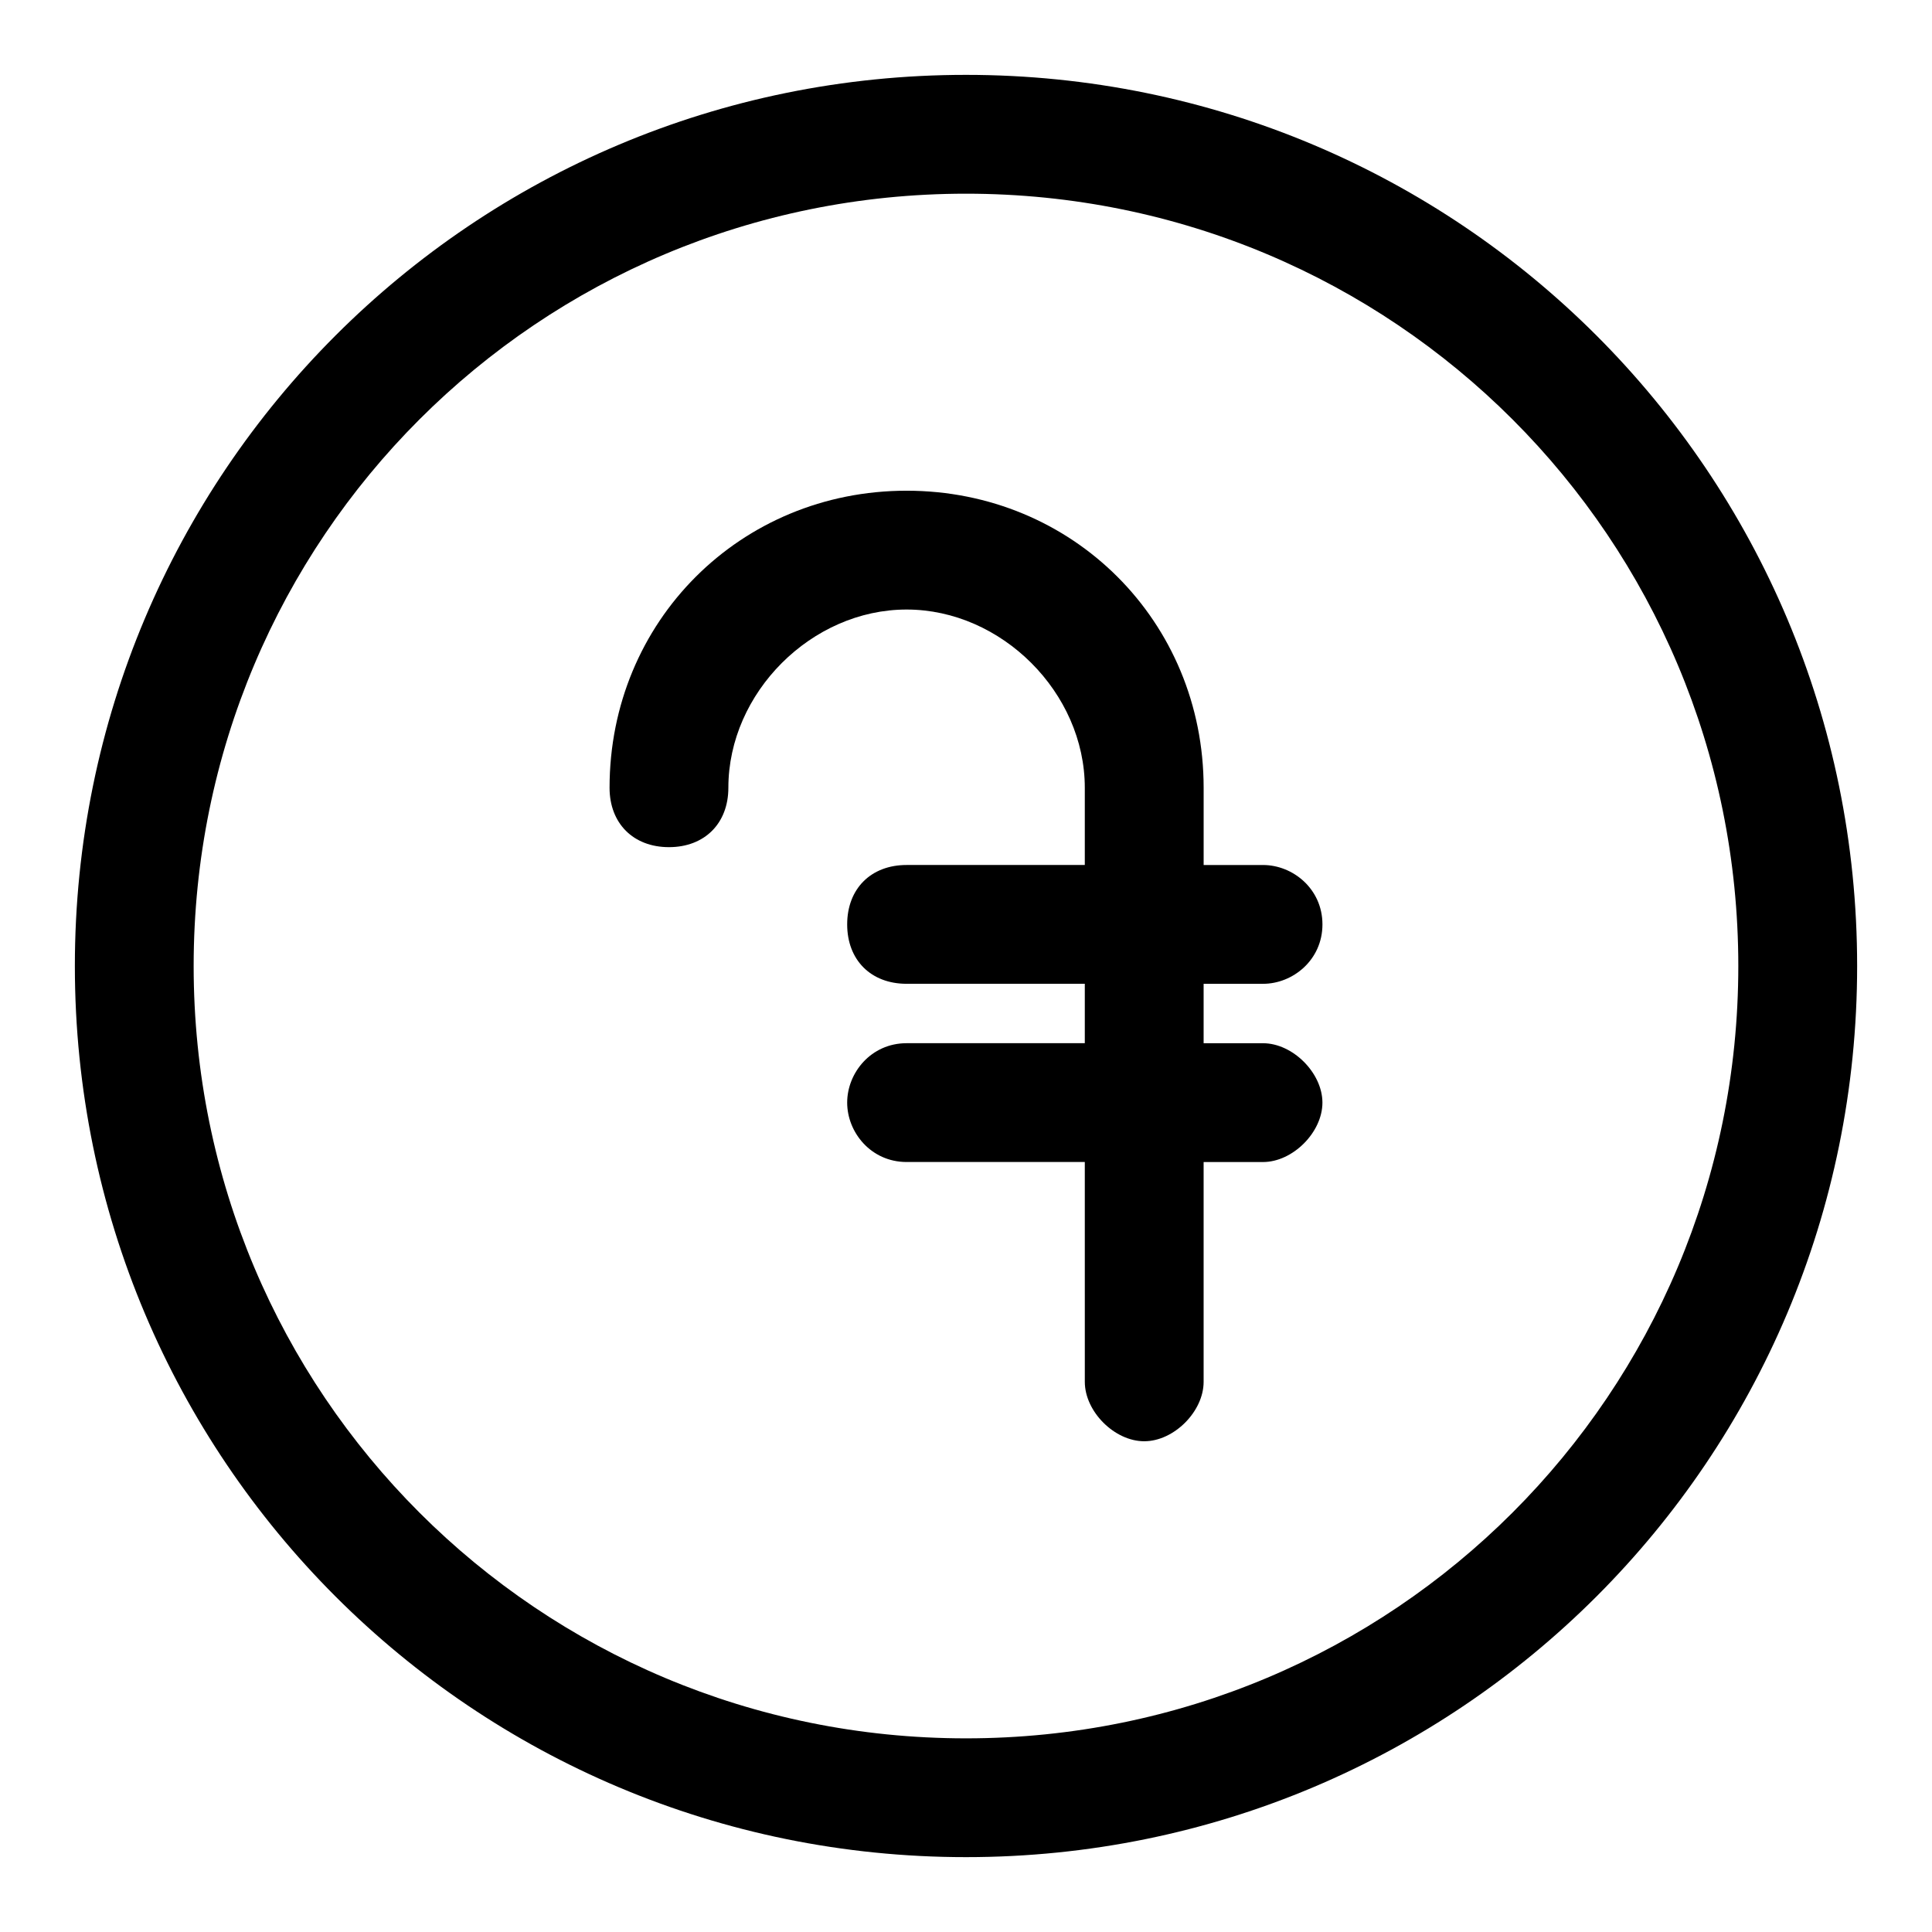
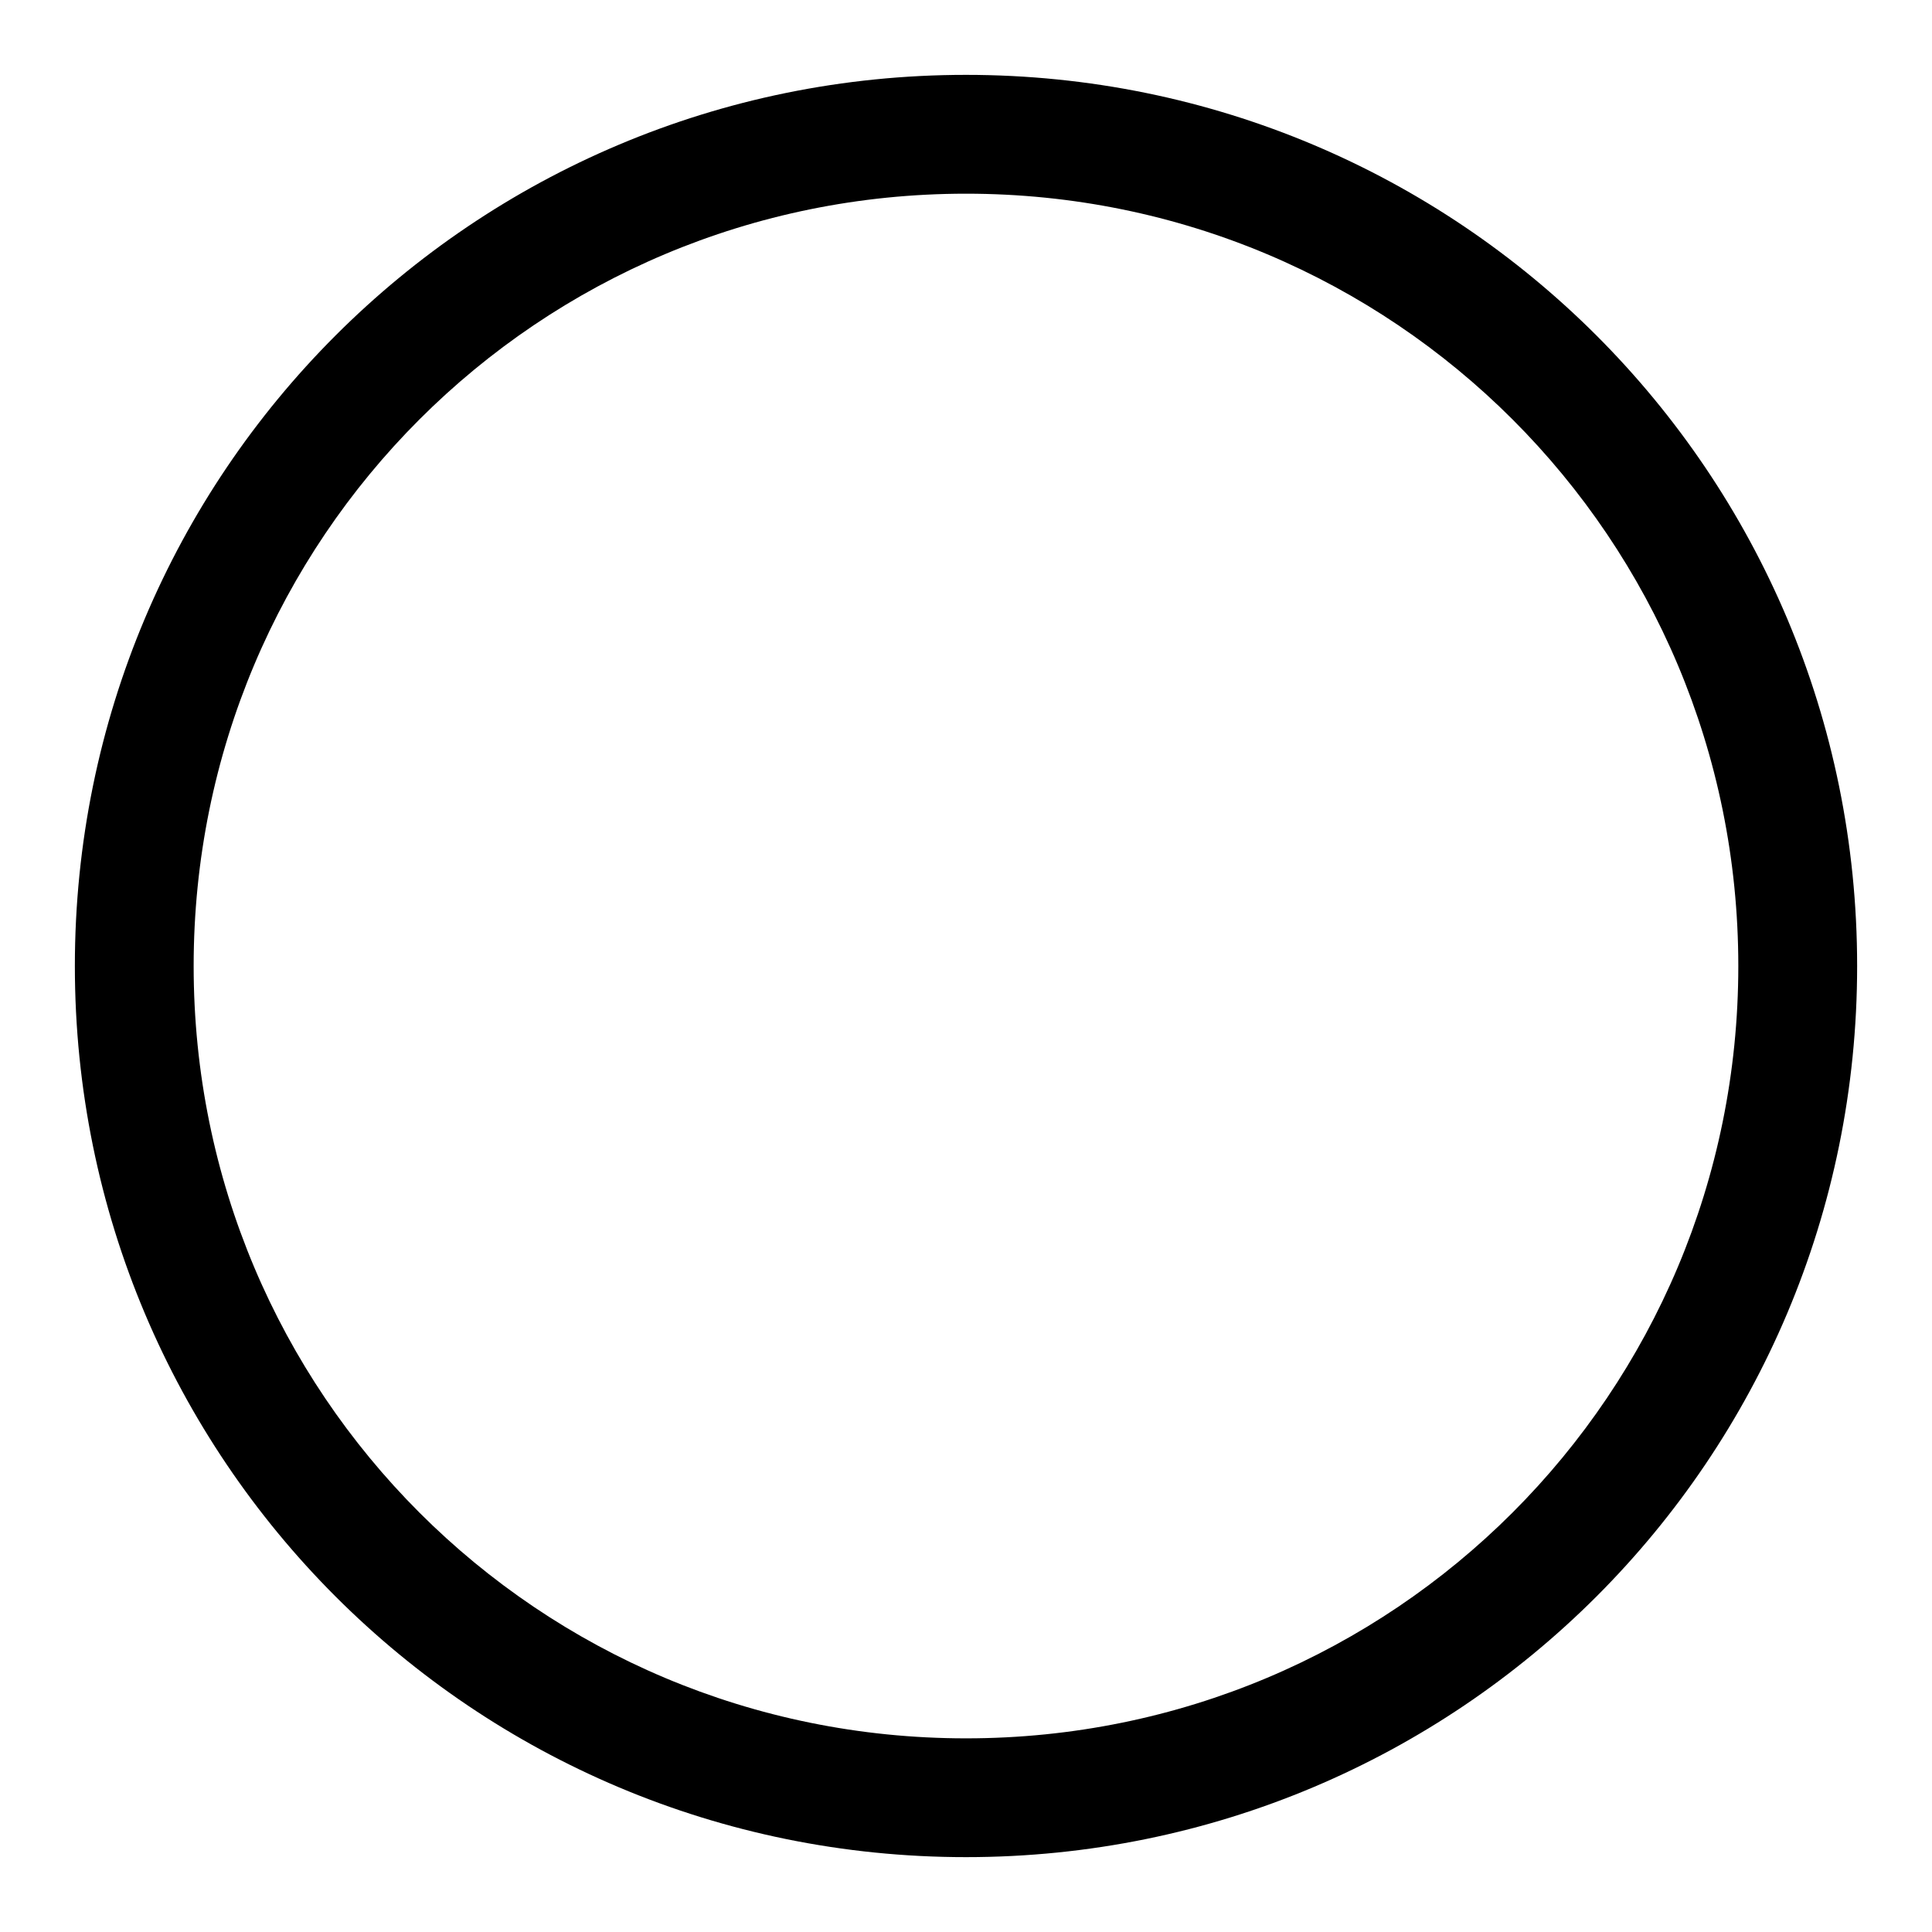
<svg xmlns="http://www.w3.org/2000/svg" fill="#000000" width="800px" height="800px" version="1.1" viewBox="144 144 512 512">
  <g>
-     <path d="m478.72 404.72c7.871 0 15.742-6.297 15.742-15.742 0-9.445-7.871-15.742-15.742-15.742h-15.742v-20.473c0-44.082-34.637-78.719-78.719-78.719-44.082 0-78.719 34.637-78.719 78.719 0 9.445 6.297 15.742 15.742 15.742s15.742-6.297 15.742-15.742c0-25.191 22.043-47.23 47.23-47.23 25.191 0 47.23 22.043 47.23 47.23v20.469h-47.23c-9.445 0-15.742 6.297-15.742 15.742 0 9.445 6.297 15.742 15.742 15.742h47.23v15.742h-47.23c-9.445 0-15.742 7.871-15.742 15.742s6.297 15.742 15.742 15.742h47.23l0.004 58.262c0 7.871 7.871 15.742 15.742 15.742 7.871 0 15.742-7.871 15.742-15.742v-58.254h15.742c7.871 0 15.742-7.871 15.742-15.742 0-7.871-7.871-15.742-15.742-15.742h-15.742v-15.742z" />
    <path d="m400 163.84c-130.68 0-236.16 105.49-236.16 236.16s105.48 236.16 236.16 236.16c130.68 0 236.16-105.48 236.16-236.16 0.004-130.68-105.48-236.16-236.16-236.16zm0 440.84c-113.36 0-204.68-91.316-204.68-204.67 0-113.36 91.316-204.68 204.68-204.68 113.36 0 204.67 91.316 204.67 204.67 0 113.36-91.316 204.68-204.67 204.68z" />
  </g>
</svg>